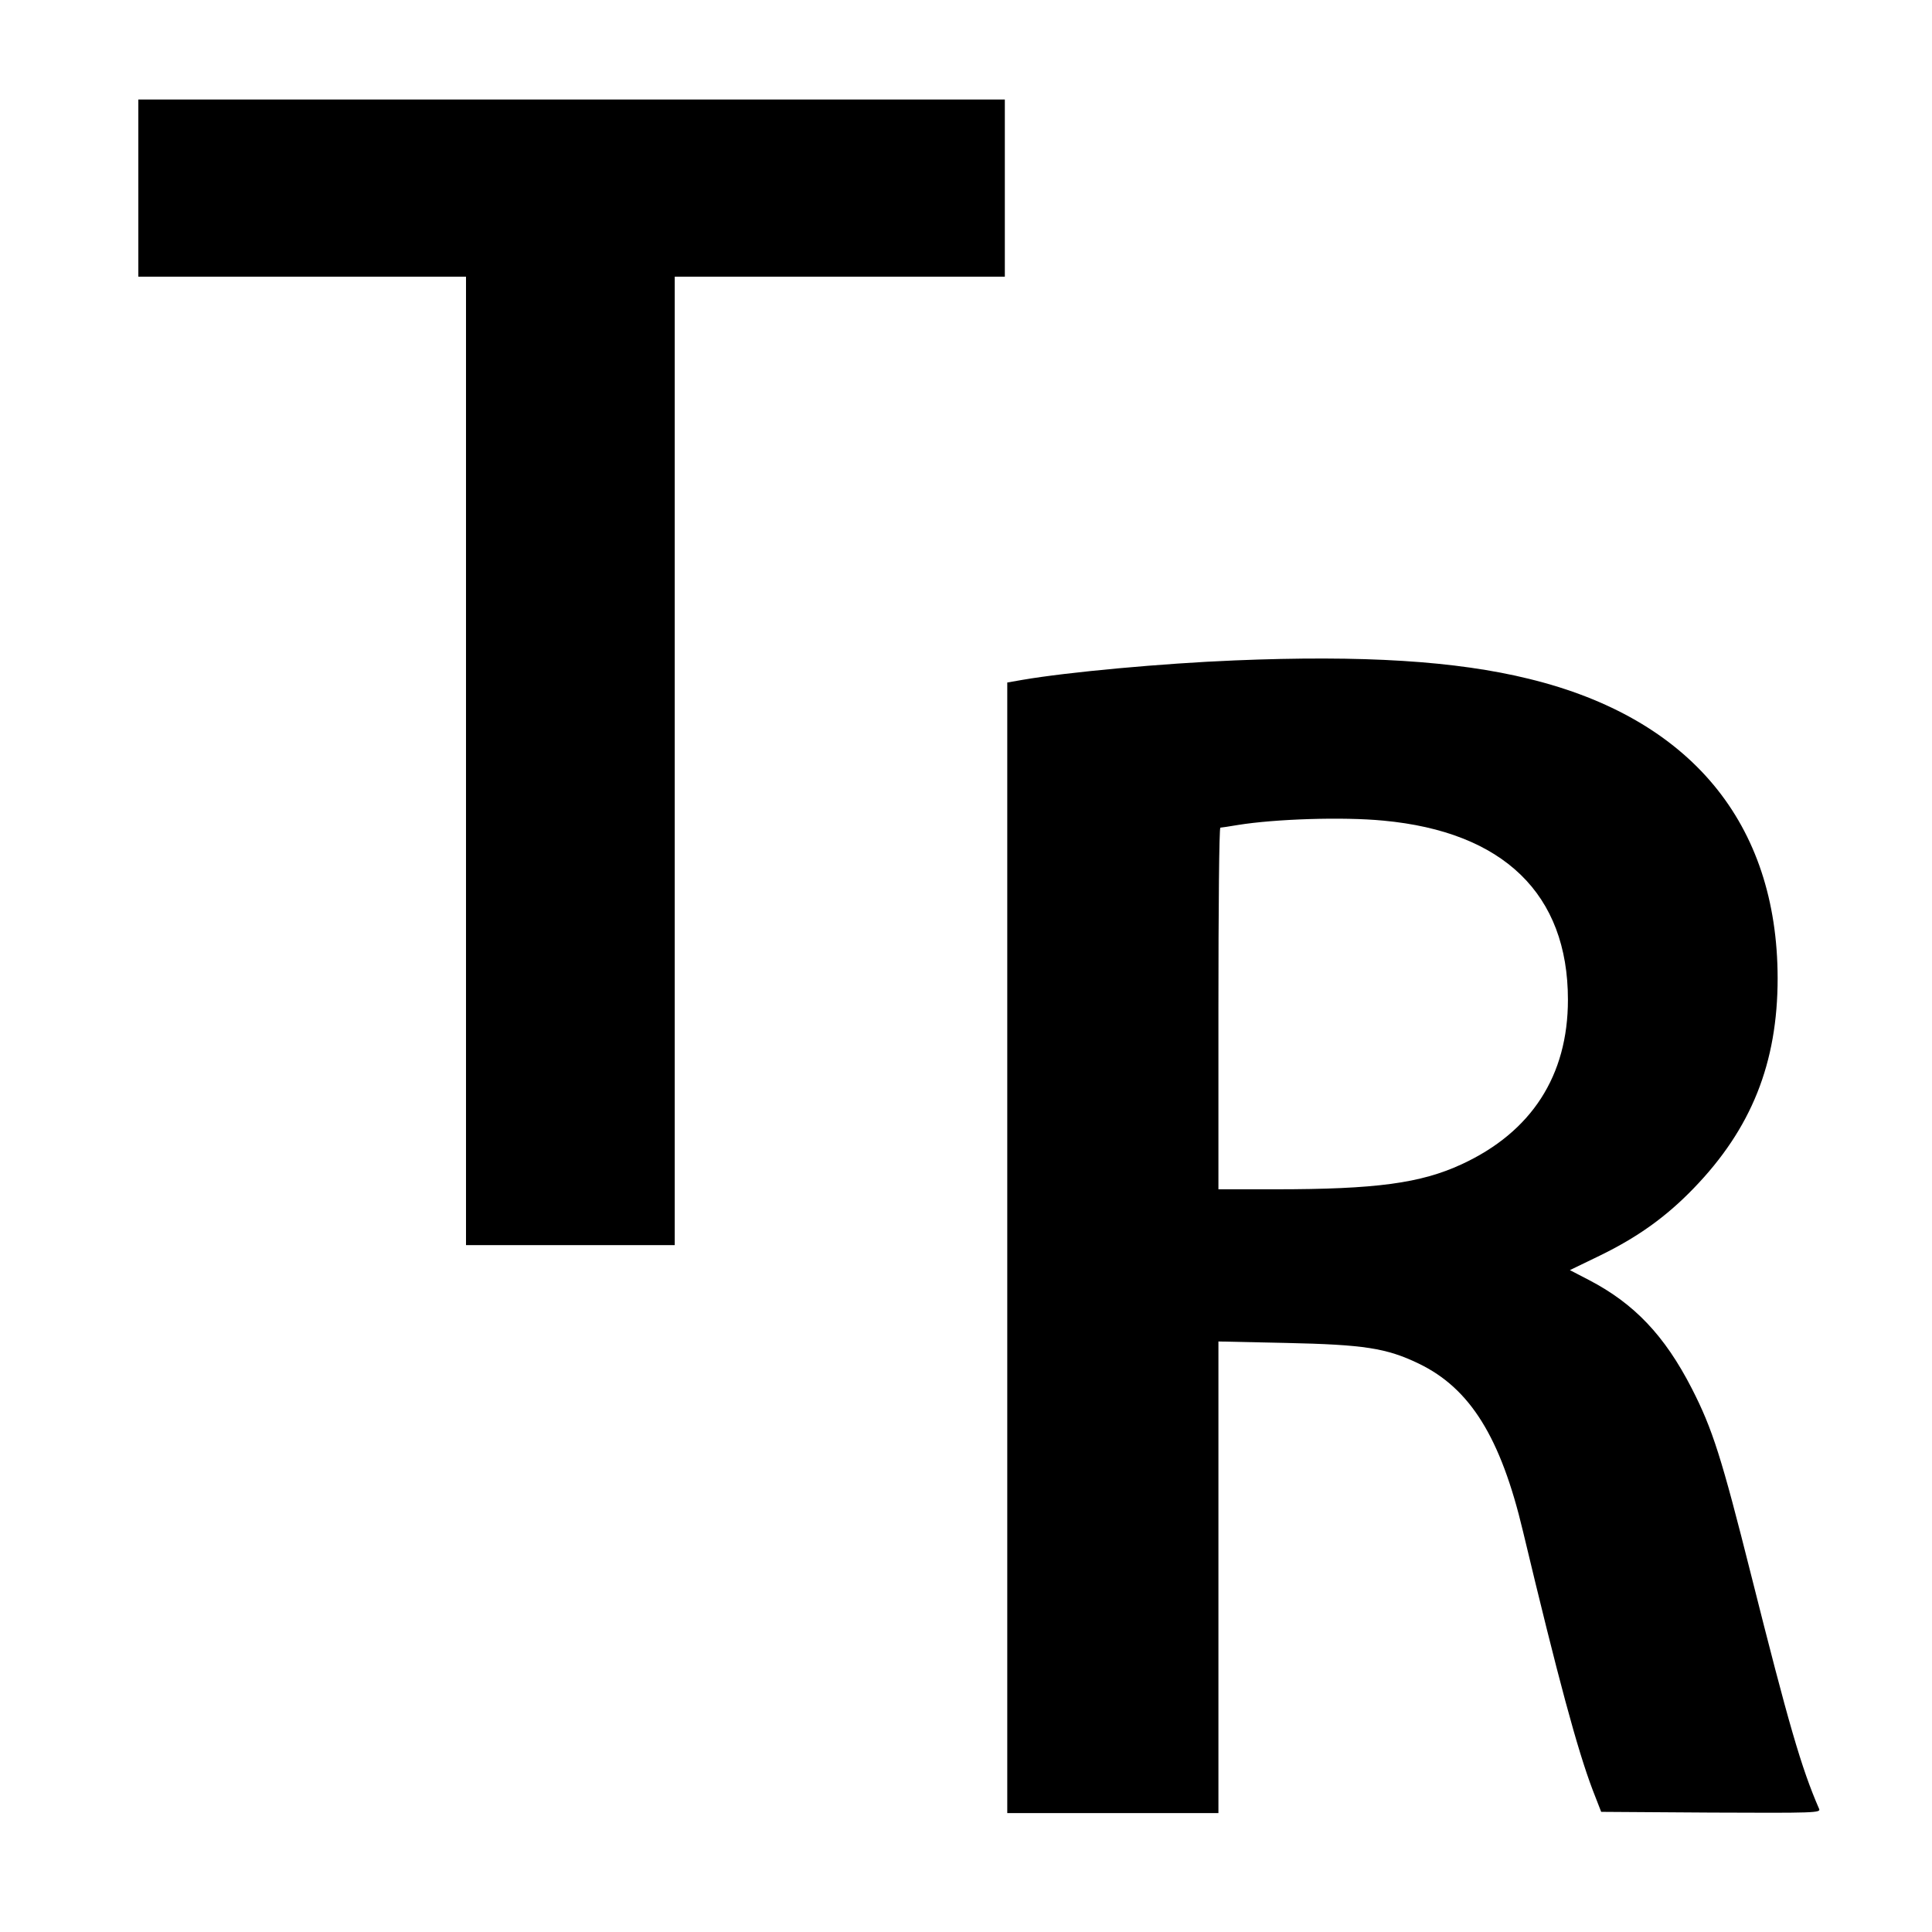
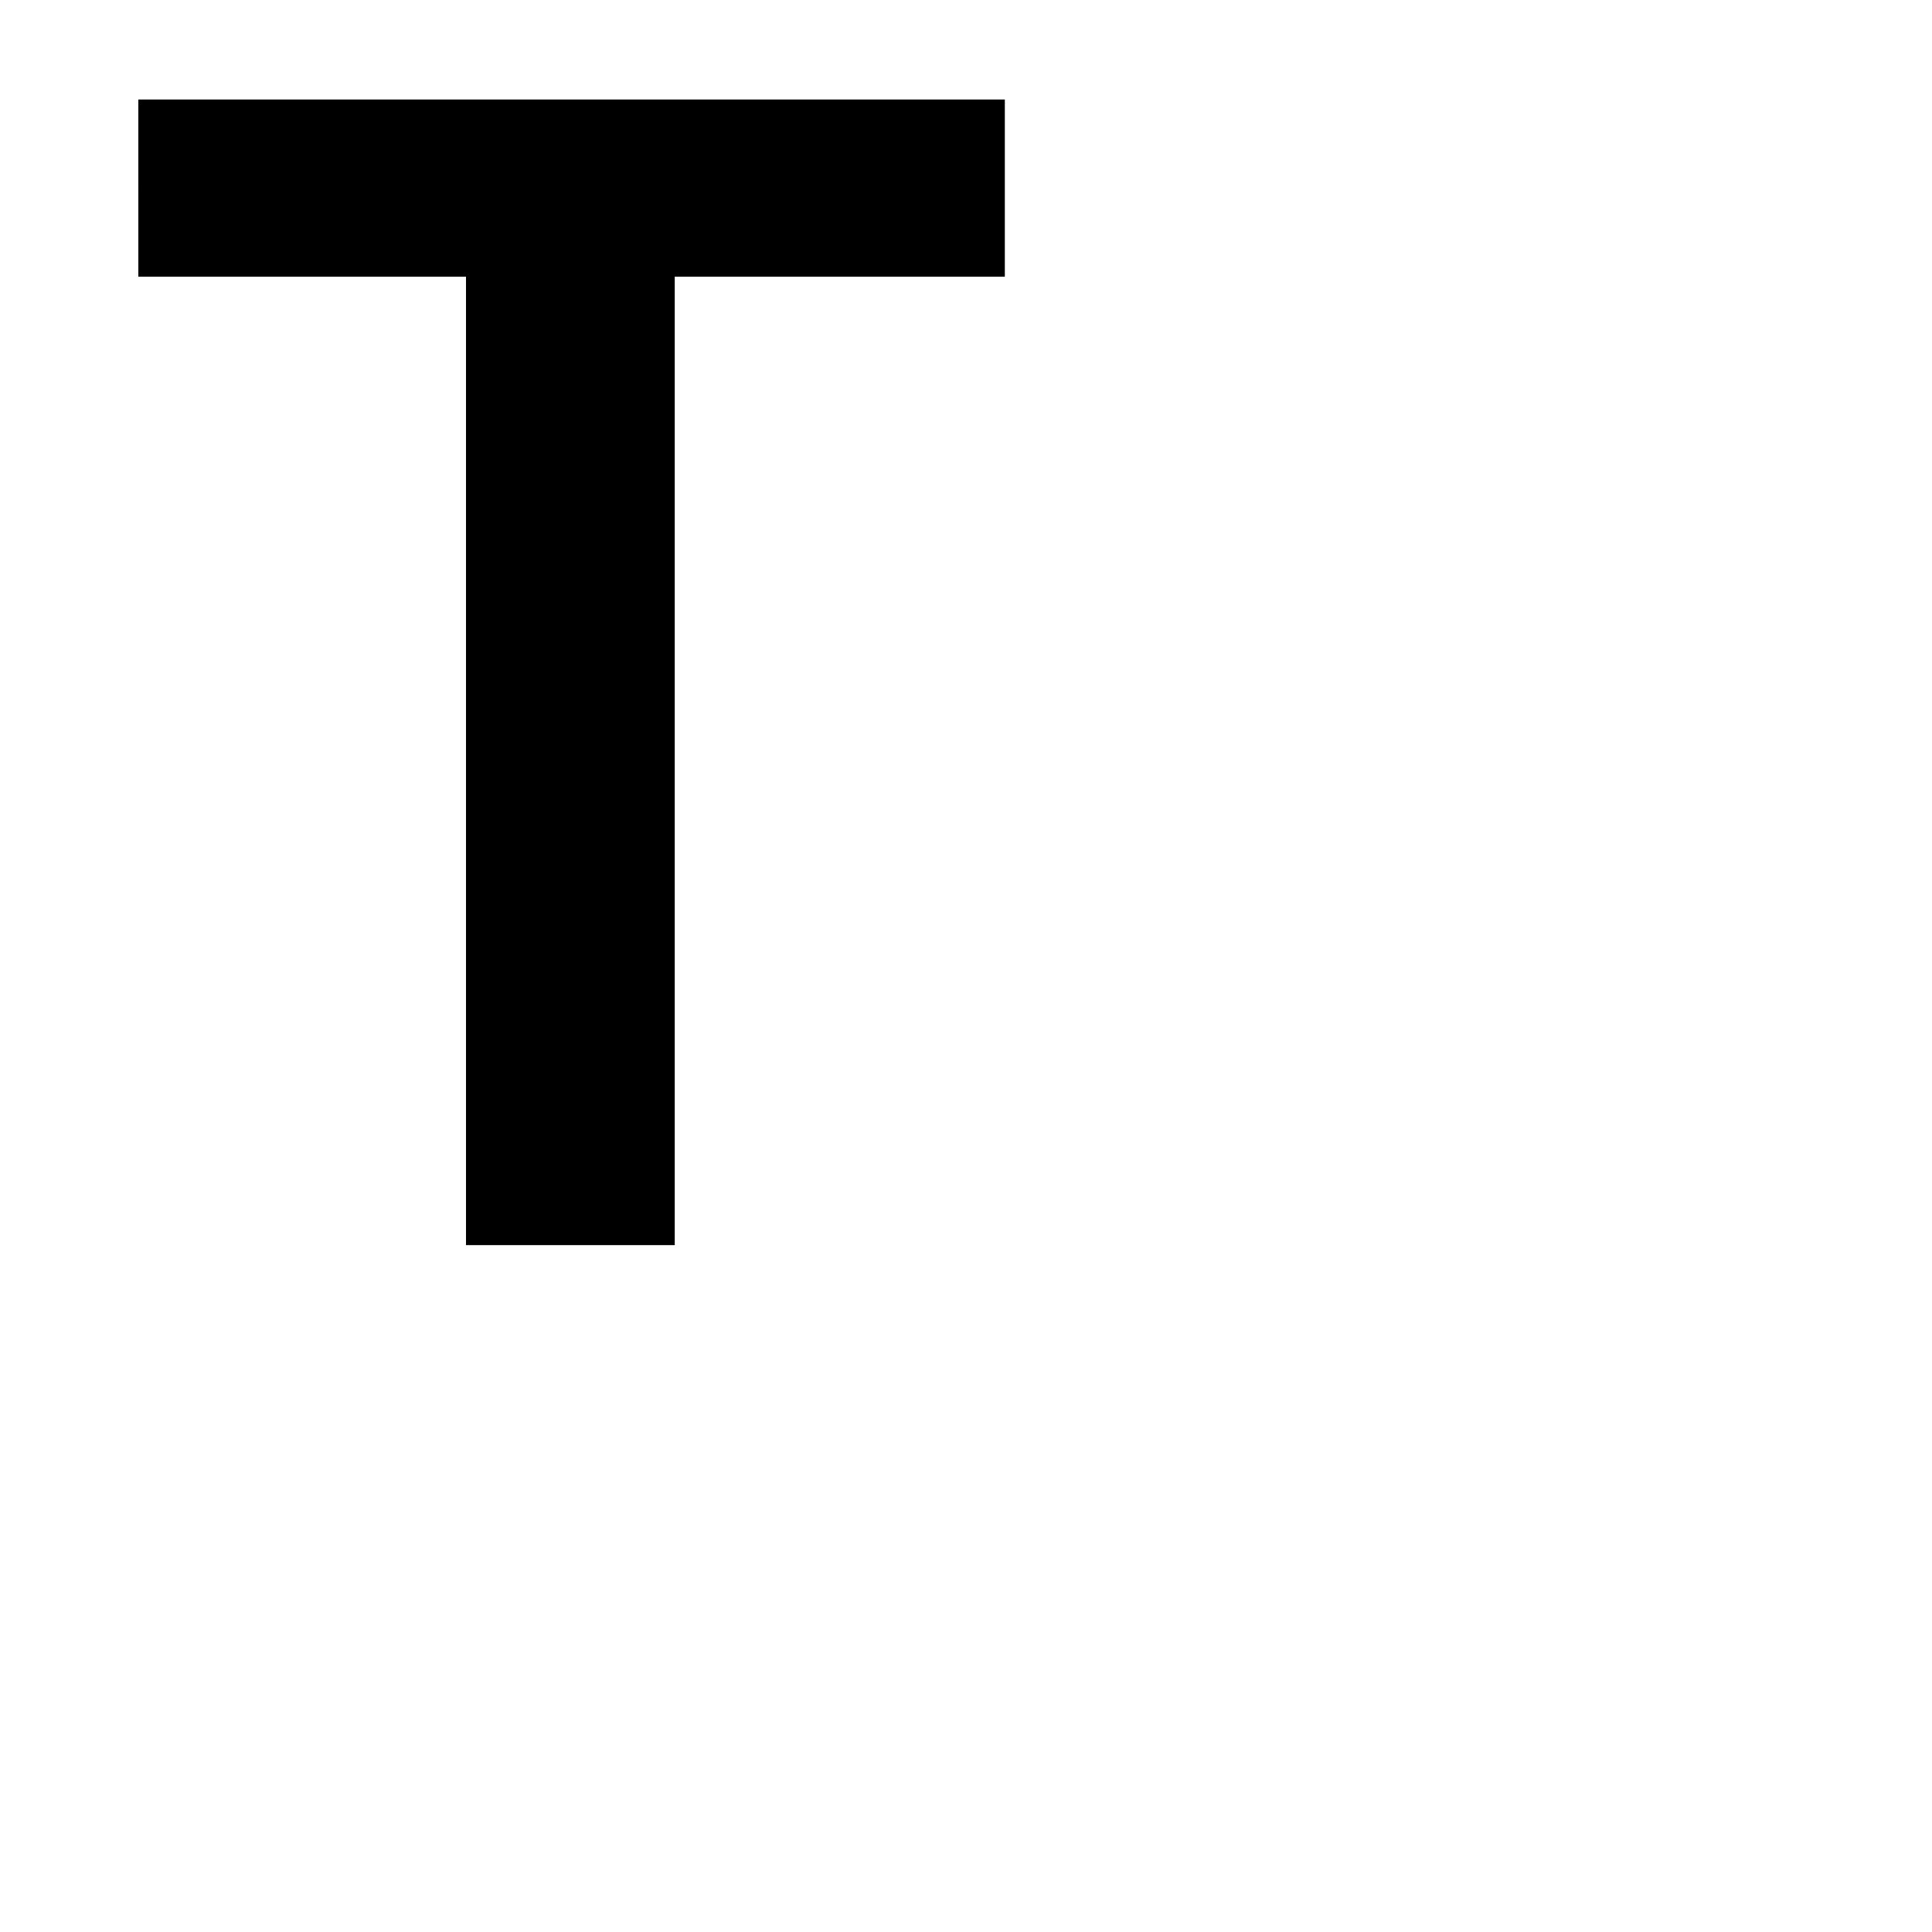
<svg xmlns="http://www.w3.org/2000/svg" version="1.0" width="796pt" height="796pt" viewBox="0 0 796 796" preserveAspectRatio="xMidYMid meet">
  <g transform="translate(0,796) scale(0.1,-0.1)" fill="#000000" stroke="none">
    <path d="M570 7185 l0 -365 675 0 675 0 0 -1995 0 -1995 430 0 430 0 0 1995 0 1995 680 0 680 0 0 365 0 365 -1785 0 -1785 0 0 -365z" />
-     <path d="M5086 5239 c-295 -12 -687 -48 -873 -80 l-63 -11 0 -2329 0 -2329 435 0 435 0 0 971 0 972 278 -6 c322 -7 414 -21 547 -85 212 -102 338 -304 430 -692 146 -611 224 -899 287 -1065 l35 -90 453 -3 c428 -2 452 -1 445 15 -74 170 -126 351 -280 963 -122 485 -159 602 -245 770 -112 218 -237 349 -423 446 l-79 41 124 60 c156 76 273 160 386 277 238 246 346 516 346 866 -1 639 -360 1071 -1024 1233 -300 74 -684 98 -1214 76z m613 -660 c496 -46 761 -303 761 -738 0 -313 -150 -545 -438 -678 -169 -78 -352 -103 -769 -103 l-233 0 0 745 c0 410 3 745 8 745 4 0 36 5 72 11 155 25 433 34 599 18z" />
  </g>
</svg>